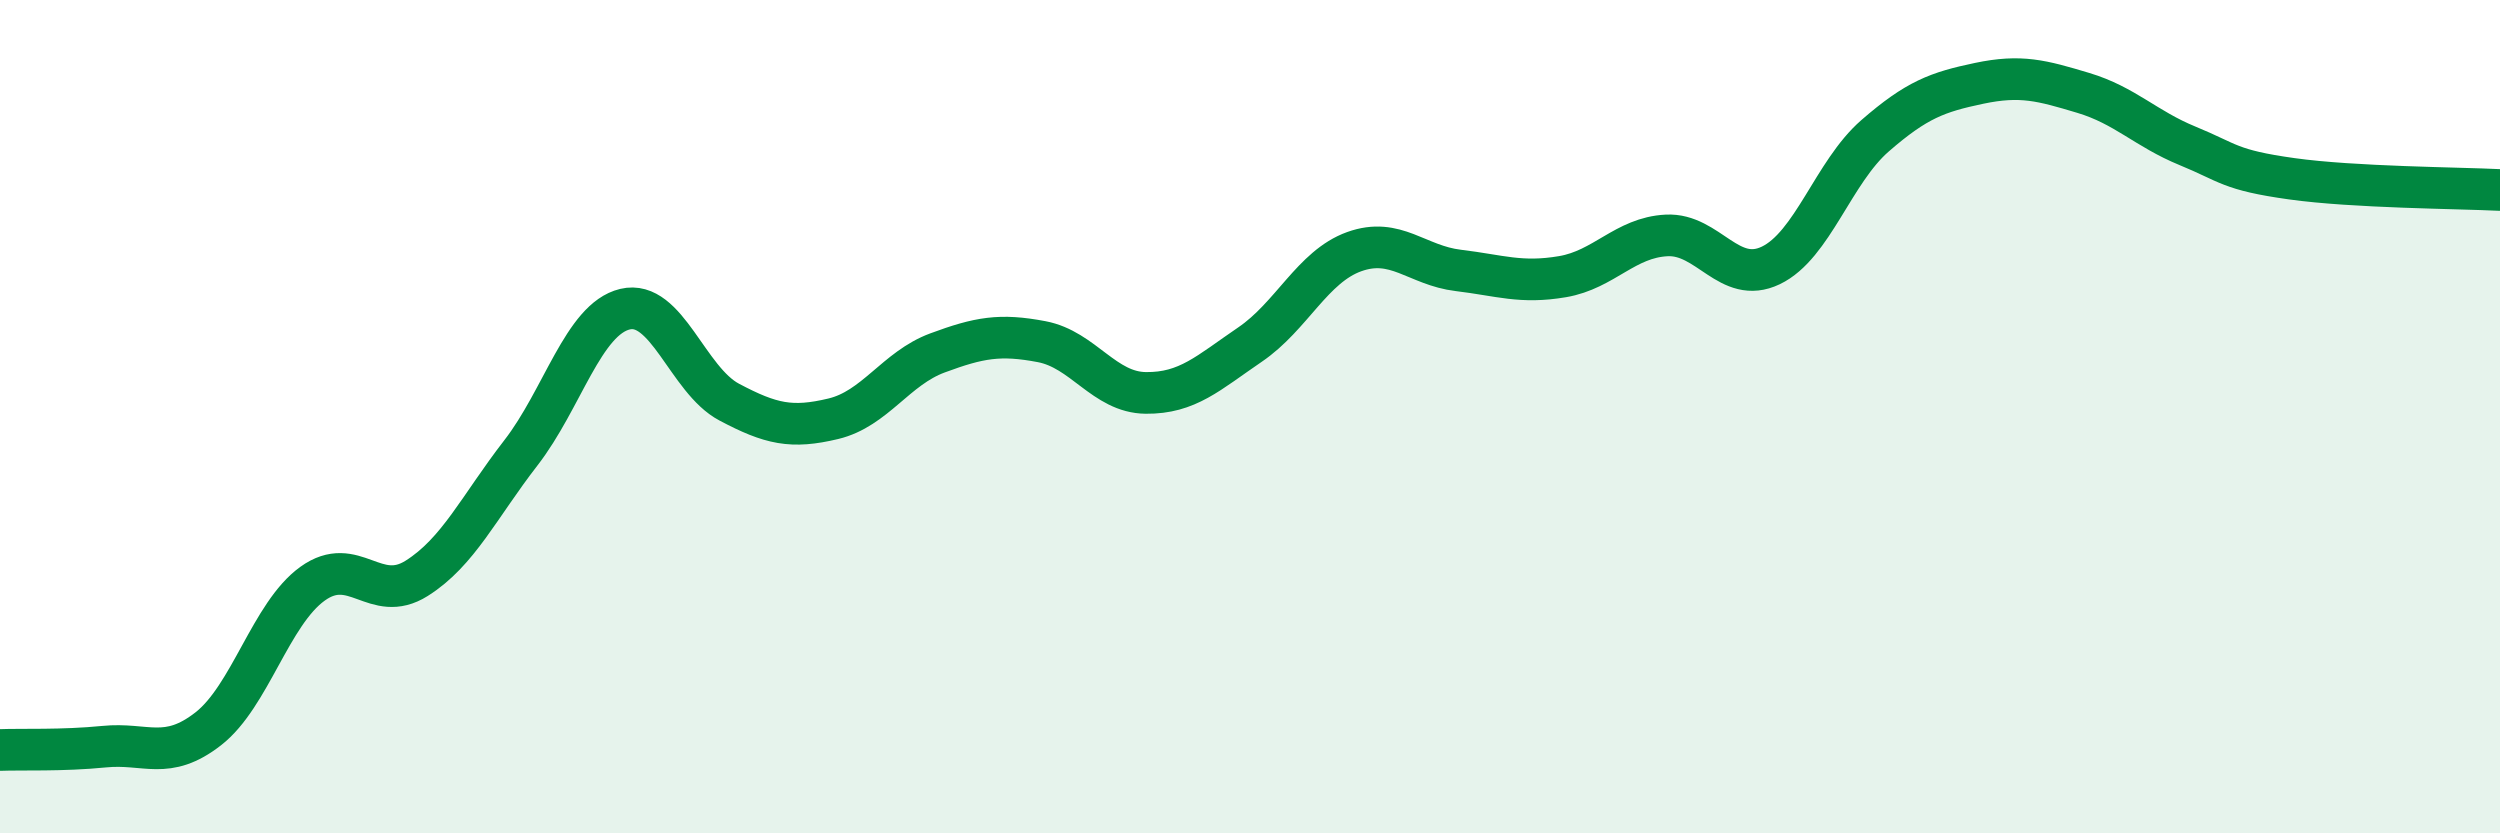
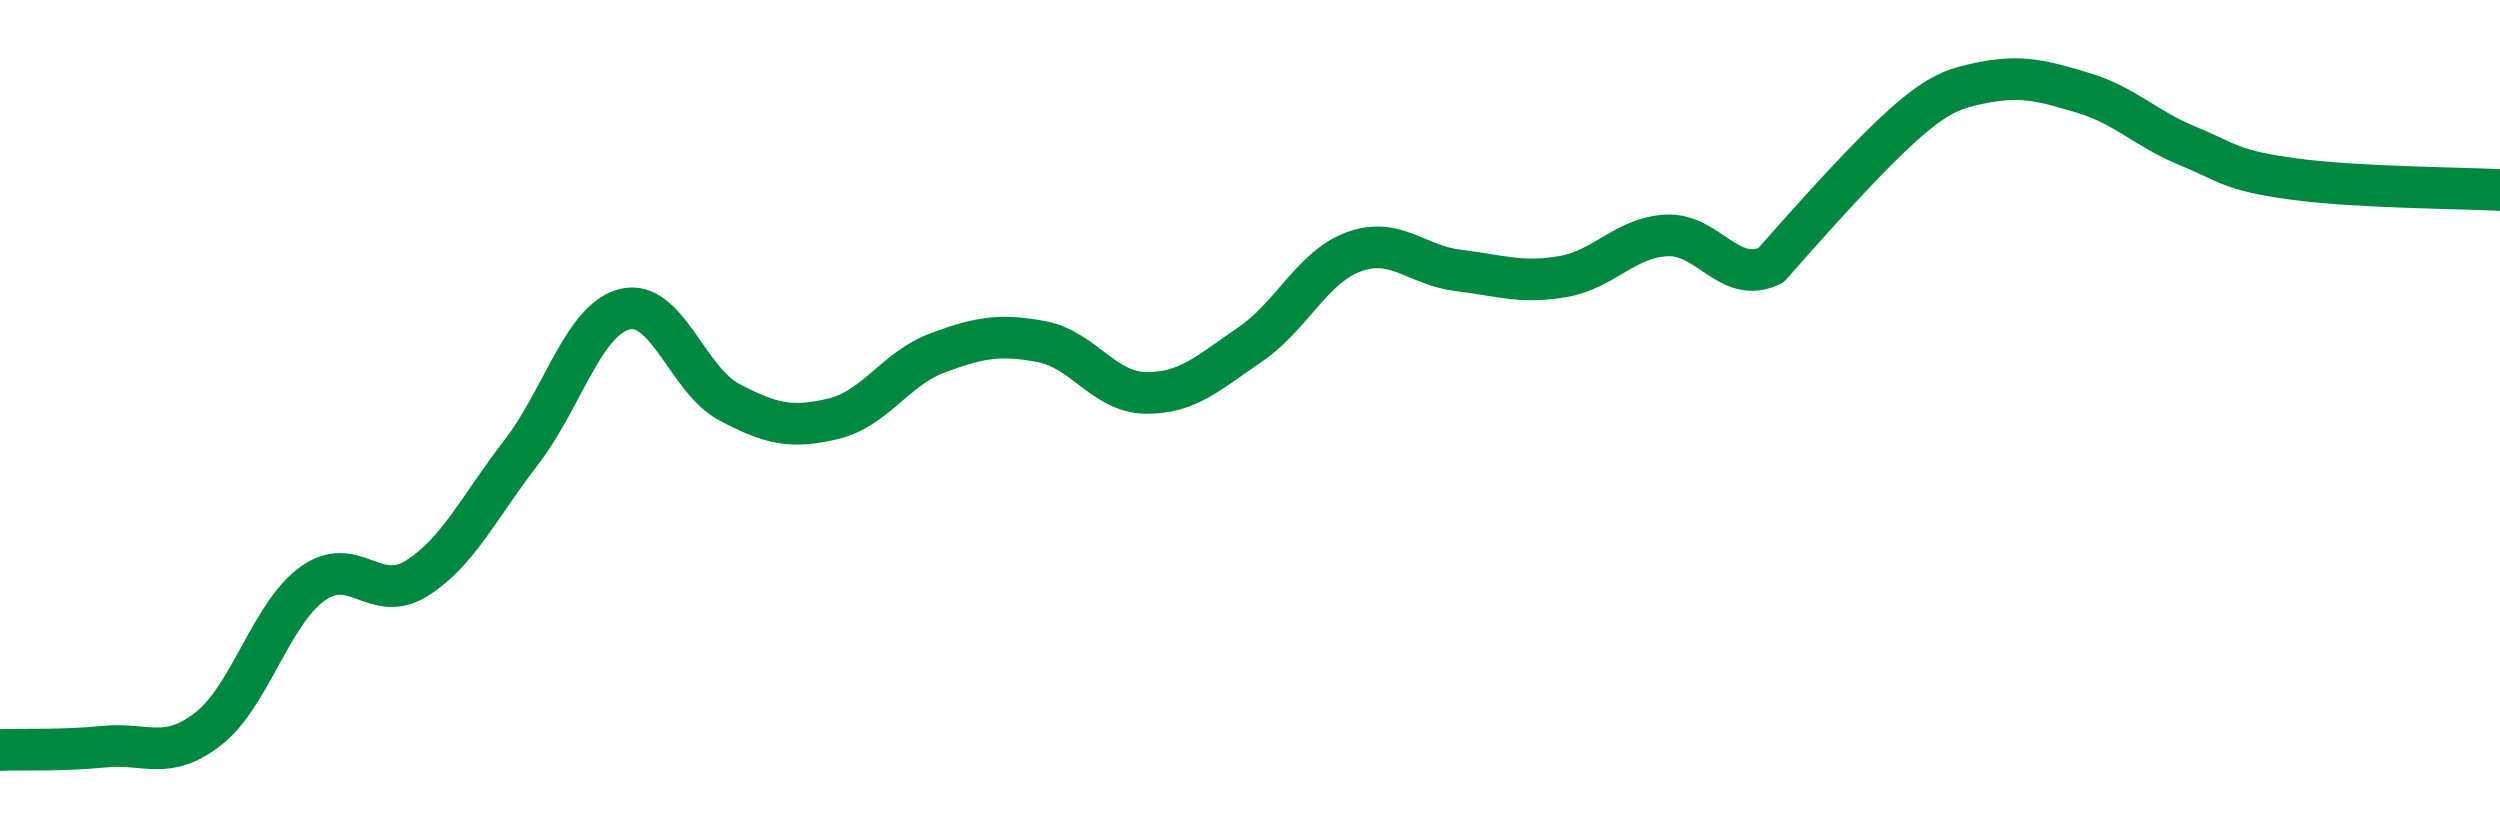
<svg xmlns="http://www.w3.org/2000/svg" width="60" height="20" viewBox="0 0 60 20">
-   <path d="M 0,18 C 0.5,17.98 1.5,18.02 2.5,17.92 C 3.5,17.82 4,18.27 5,17.49 C 6,16.71 6.5,14.73 7.5,14.01 C 8.5,13.29 9,14.51 10,13.88 C 11,13.25 11.5,12.16 12.5,10.87 C 13.5,9.58 14,7.66 15,7.42 C 16,7.18 16.5,9.12 17.5,9.65 C 18.5,10.18 19,10.29 20,10.05 C 21,9.81 21.5,8.84 22.5,8.47 C 23.5,8.1 24,8.01 25,8.2 C 26,8.39 26.5,9.42 27.5,9.43 C 28.5,9.44 29,8.95 30,8.27 C 31,7.59 31.5,6.4 32.5,6.04 C 33.5,5.68 34,6.37 35,6.49 C 36,6.61 36.5,6.81 37.5,6.64 C 38.5,6.47 39,5.7 40,5.65 C 41,5.6 41.5,6.85 42.5,6.37 C 43.5,5.89 44,4.13 45,3.26 C 46,2.39 46.5,2.21 47.5,2 C 48.5,1.79 49,1.93 50,2.23 C 51,2.53 51.5,3.09 52.5,3.5 C 53.5,3.91 53.5,4.08 55,4.29 C 56.5,4.5 59,4.51 60,4.56L60 20L0 20Z" fill="#008740" opacity="0.1" stroke-linecap="round" stroke-linejoin="round" />
-   <path d="M 0,18 C 0.5,17.98 1.5,18.02 2.5,17.92 C 3.5,17.82 4,18.27 5,17.49 C 6,16.71 6.5,14.73 7.5,14.01 C 8.5,13.29 9,14.51 10,13.88 C 11,13.25 11.5,12.16 12.5,10.87 C 13.5,9.58 14,7.66 15,7.42 C 16,7.18 16.5,9.12 17.5,9.65 C 18.5,10.18 19,10.29 20,10.05 C 21,9.81 21.5,8.84 22.5,8.47 C 23.5,8.1 24,8.01 25,8.2 C 26,8.39 26.5,9.42 27.5,9.43 C 28.5,9.44 29,8.95 30,8.27 C 31,7.59 31.5,6.4 32.5,6.04 C 33.5,5.68 34,6.37 35,6.49 C 36,6.61 36.5,6.81 37.5,6.64 C 38.5,6.47 39,5.7 40,5.65 C 41,5.6 41.5,6.85 42.5,6.37 C 43.5,5.89 44,4.13 45,3.26 C 46,2.39 46.5,2.21 47.5,2 C 48.5,1.79 49,1.93 50,2.23 C 51,2.53 51.5,3.09 52.5,3.5 C 53.5,3.91 53.5,4.08 55,4.29 C 56.5,4.5 59,4.51 60,4.56" stroke="#008740" stroke-width="1" fill="none" stroke-linecap="round" stroke-linejoin="round" />
+   <path d="M 0,18 C 0.5,17.98 1.5,18.02 2.5,17.92 C 3.5,17.82 4,18.27 5,17.49 C 6,16.71 6.5,14.73 7.5,14.01 C 8.5,13.29 9,14.51 10,13.88 C 11,13.25 11.5,12.16 12.5,10.87 C 13.5,9.58 14,7.66 15,7.42 C 16,7.18 16.5,9.12 17.5,9.65 C 18.5,10.18 19,10.29 20,10.05 C 21,9.81 21.5,8.84 22.5,8.47 C 23.5,8.1 24,8.01 25,8.2 C 26,8.39 26.5,9.42 27.5,9.43 C 28.5,9.44 29,8.95 30,8.27 C 31,7.59 31.5,6.4 32.5,6.04 C 33.5,5.68 34,6.37 35,6.49 C 36,6.61 36.5,6.81 37.5,6.64 C 38.5,6.47 39,5.7 40,5.65 C 41,5.6 41.5,6.85 42.5,6.37 C 46,2.39 46.5,2.21 47.5,2 C 48.5,1.79 49,1.93 50,2.23 C 51,2.53 51.5,3.09 52.5,3.5 C 53.5,3.91 53.5,4.08 55,4.29 C 56.5,4.5 59,4.51 60,4.56" stroke="#008740" stroke-width="1" fill="none" stroke-linecap="round" stroke-linejoin="round" />
</svg>